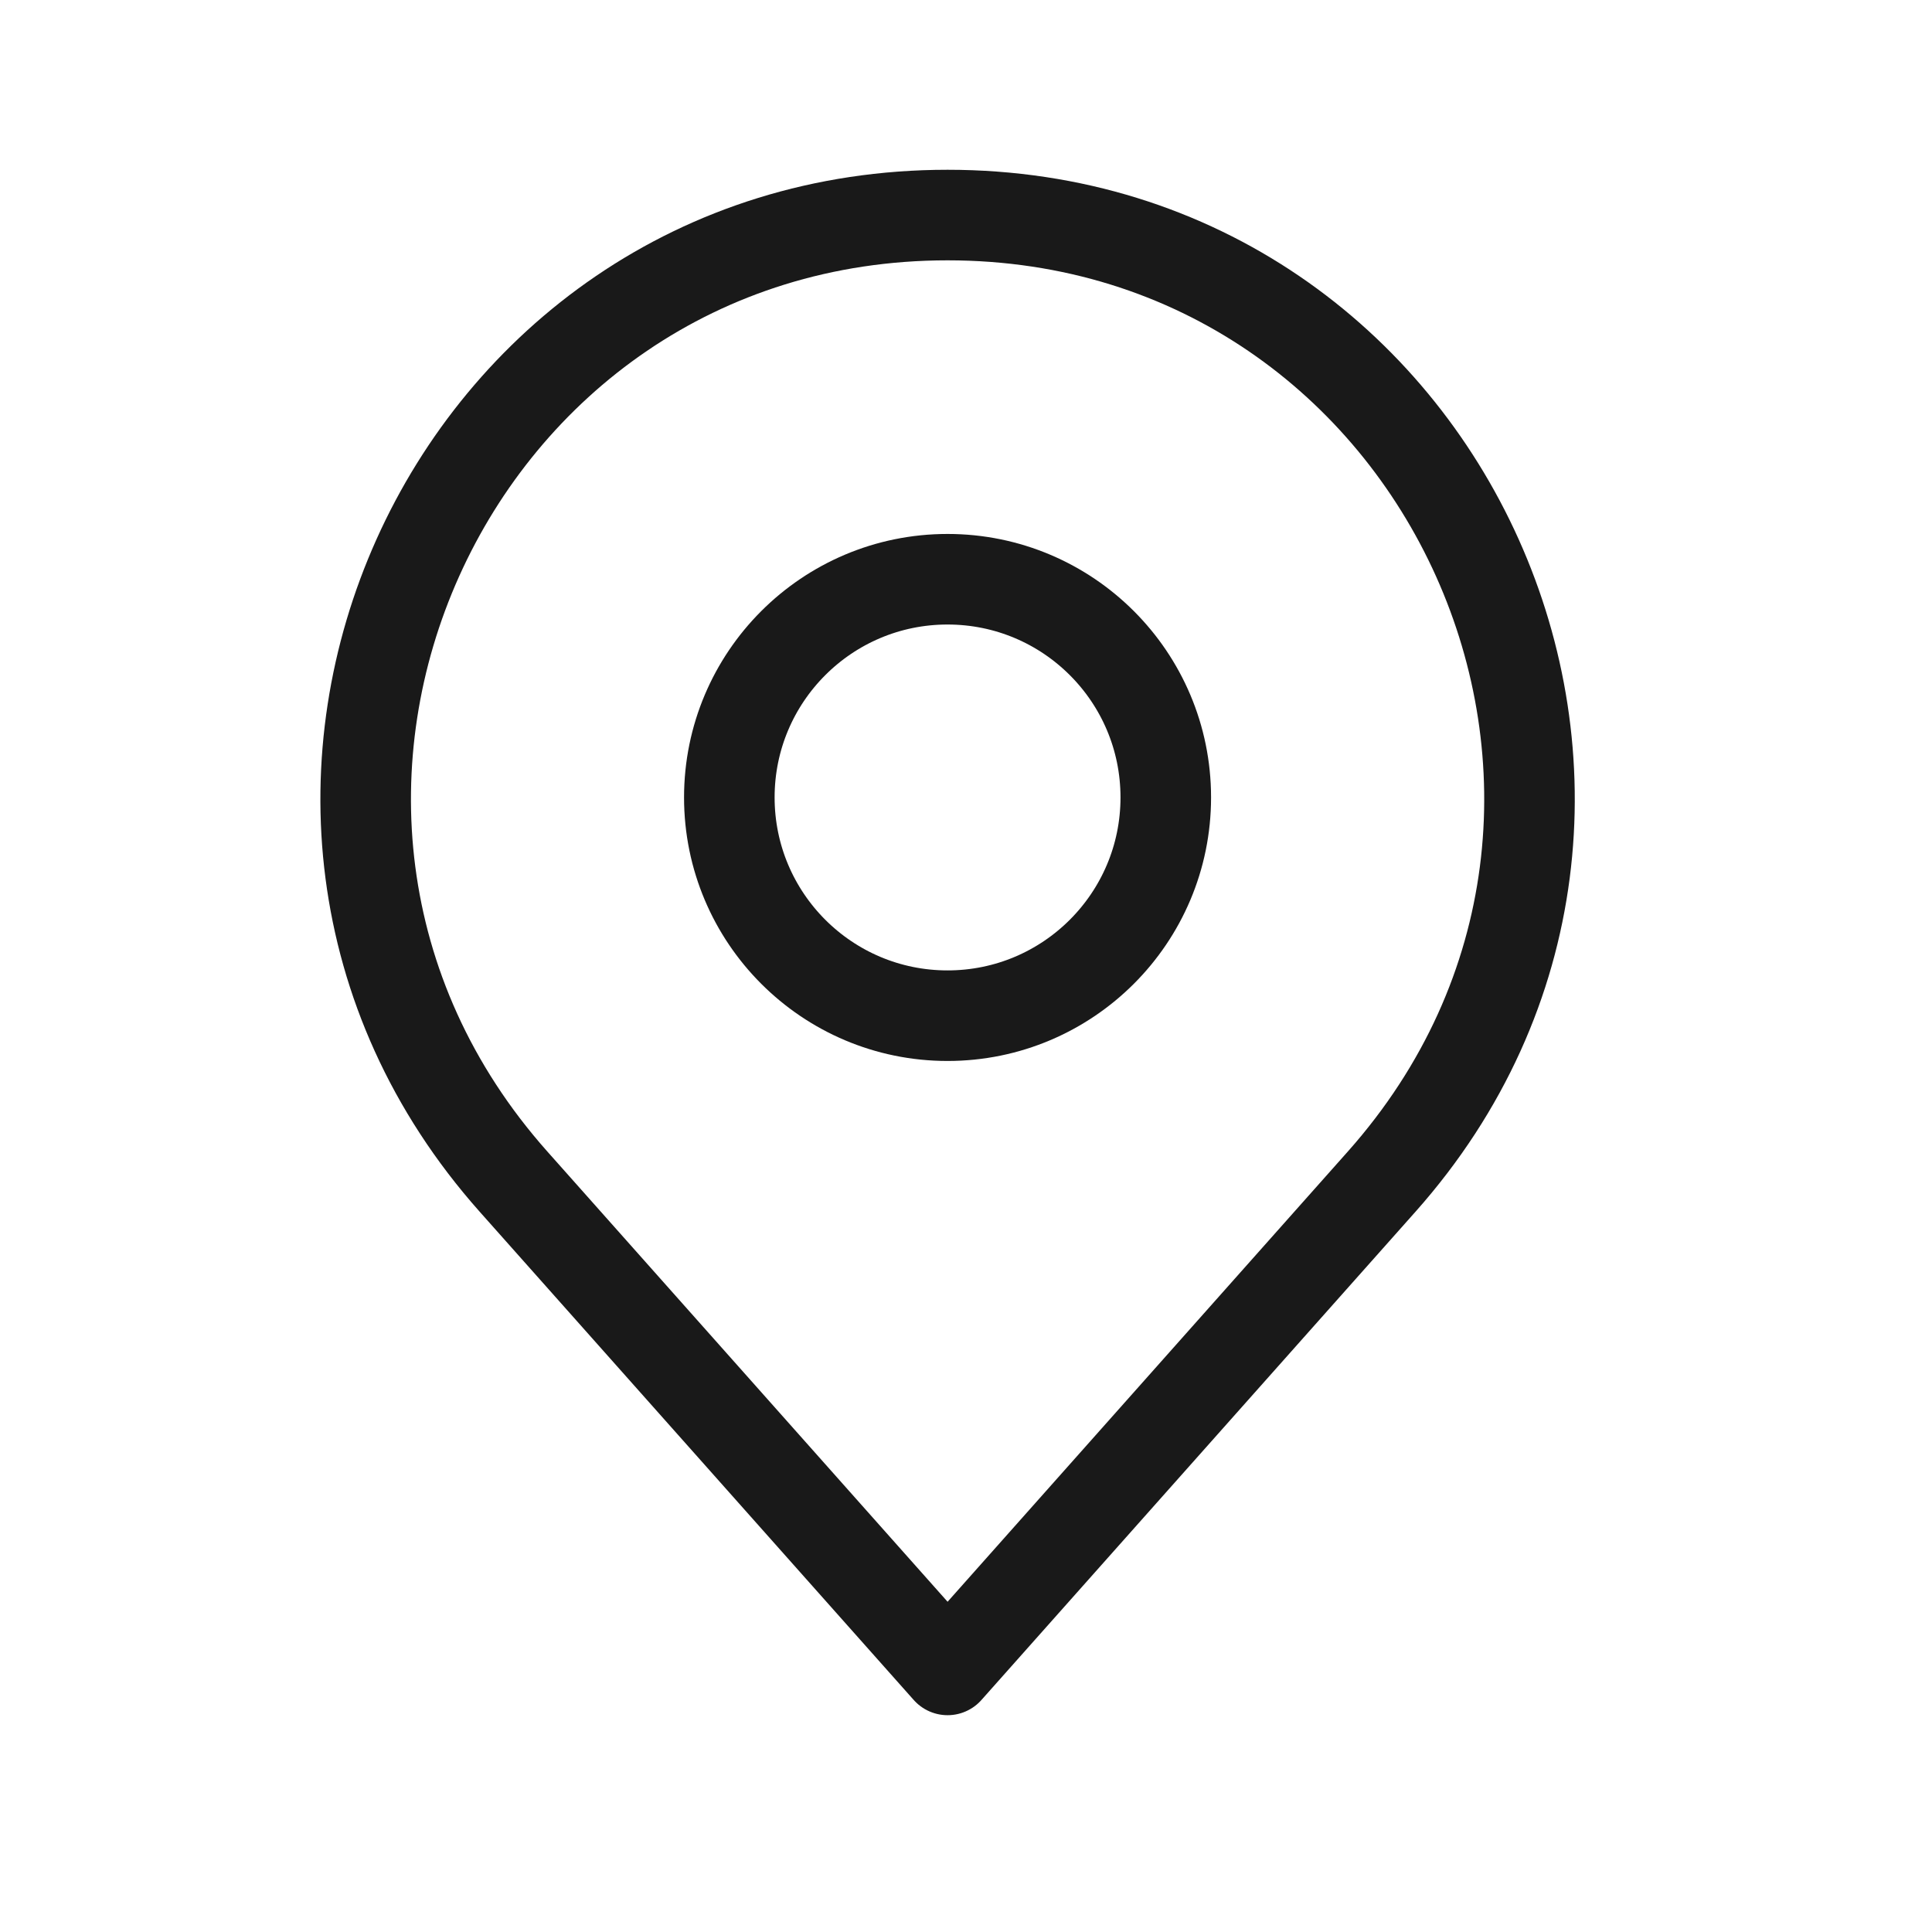
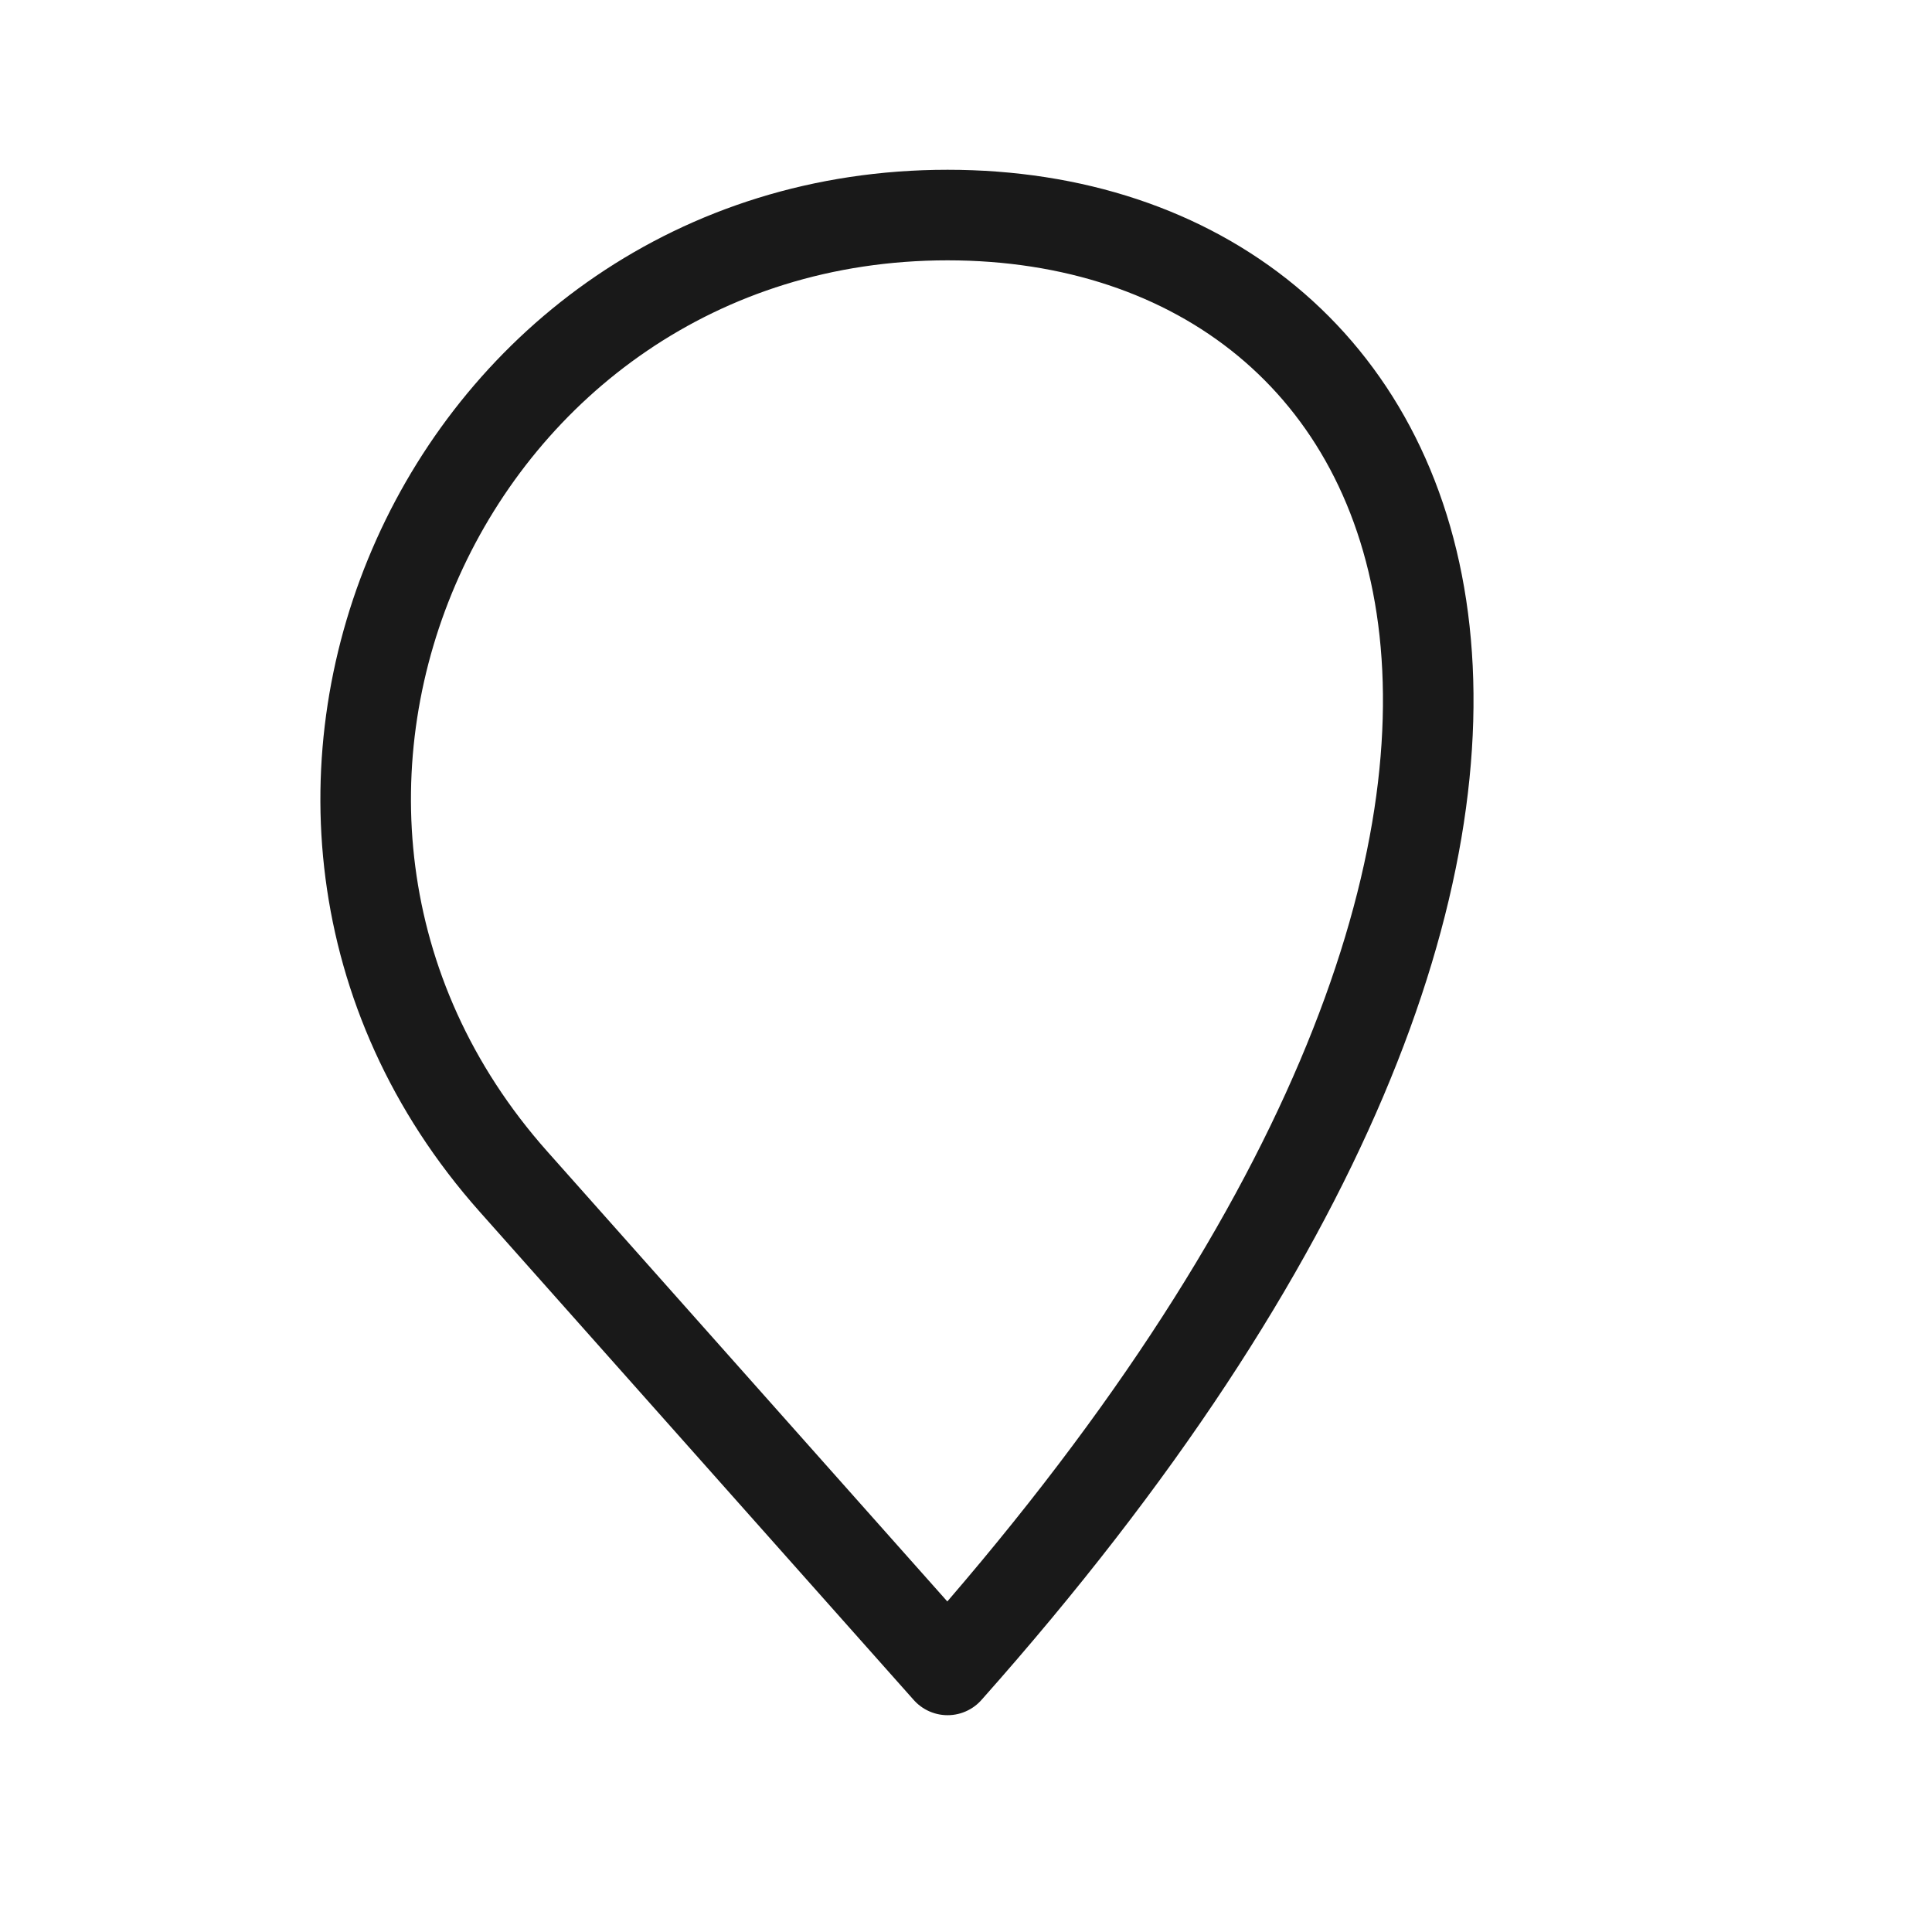
<svg xmlns="http://www.w3.org/2000/svg" width="32" height="32" viewBox="0 0 32 32" fill="none">
-   <path d="M8.505 19.571L15.695 27.659L22.885 19.571C28.399 13.368 23.995 3.562 15.695 3.562C7.395 3.562 2.991 13.368 8.505 19.571Z" stroke="#191919" stroke-width="1.5" stroke-linecap="round" stroke-linejoin="round" />
-   <path d="M15.694 16.823C17.691 16.823 19.309 15.204 19.309 13.208C19.309 11.212 17.691 9.594 15.694 9.594C13.698 9.594 12.08 11.212 12.08 13.208C12.08 15.204 13.698 16.823 15.694 16.823Z" stroke="#191919" stroke-width="1.5" stroke-linecap="round" stroke-linejoin="round" />
+   <path d="M8.505 19.571L15.695 27.659C28.399 13.368 23.995 3.562 15.695 3.562C7.395 3.562 2.991 13.368 8.505 19.571Z" stroke="#191919" stroke-width="1.5" stroke-linecap="round" stroke-linejoin="round" />
</svg>